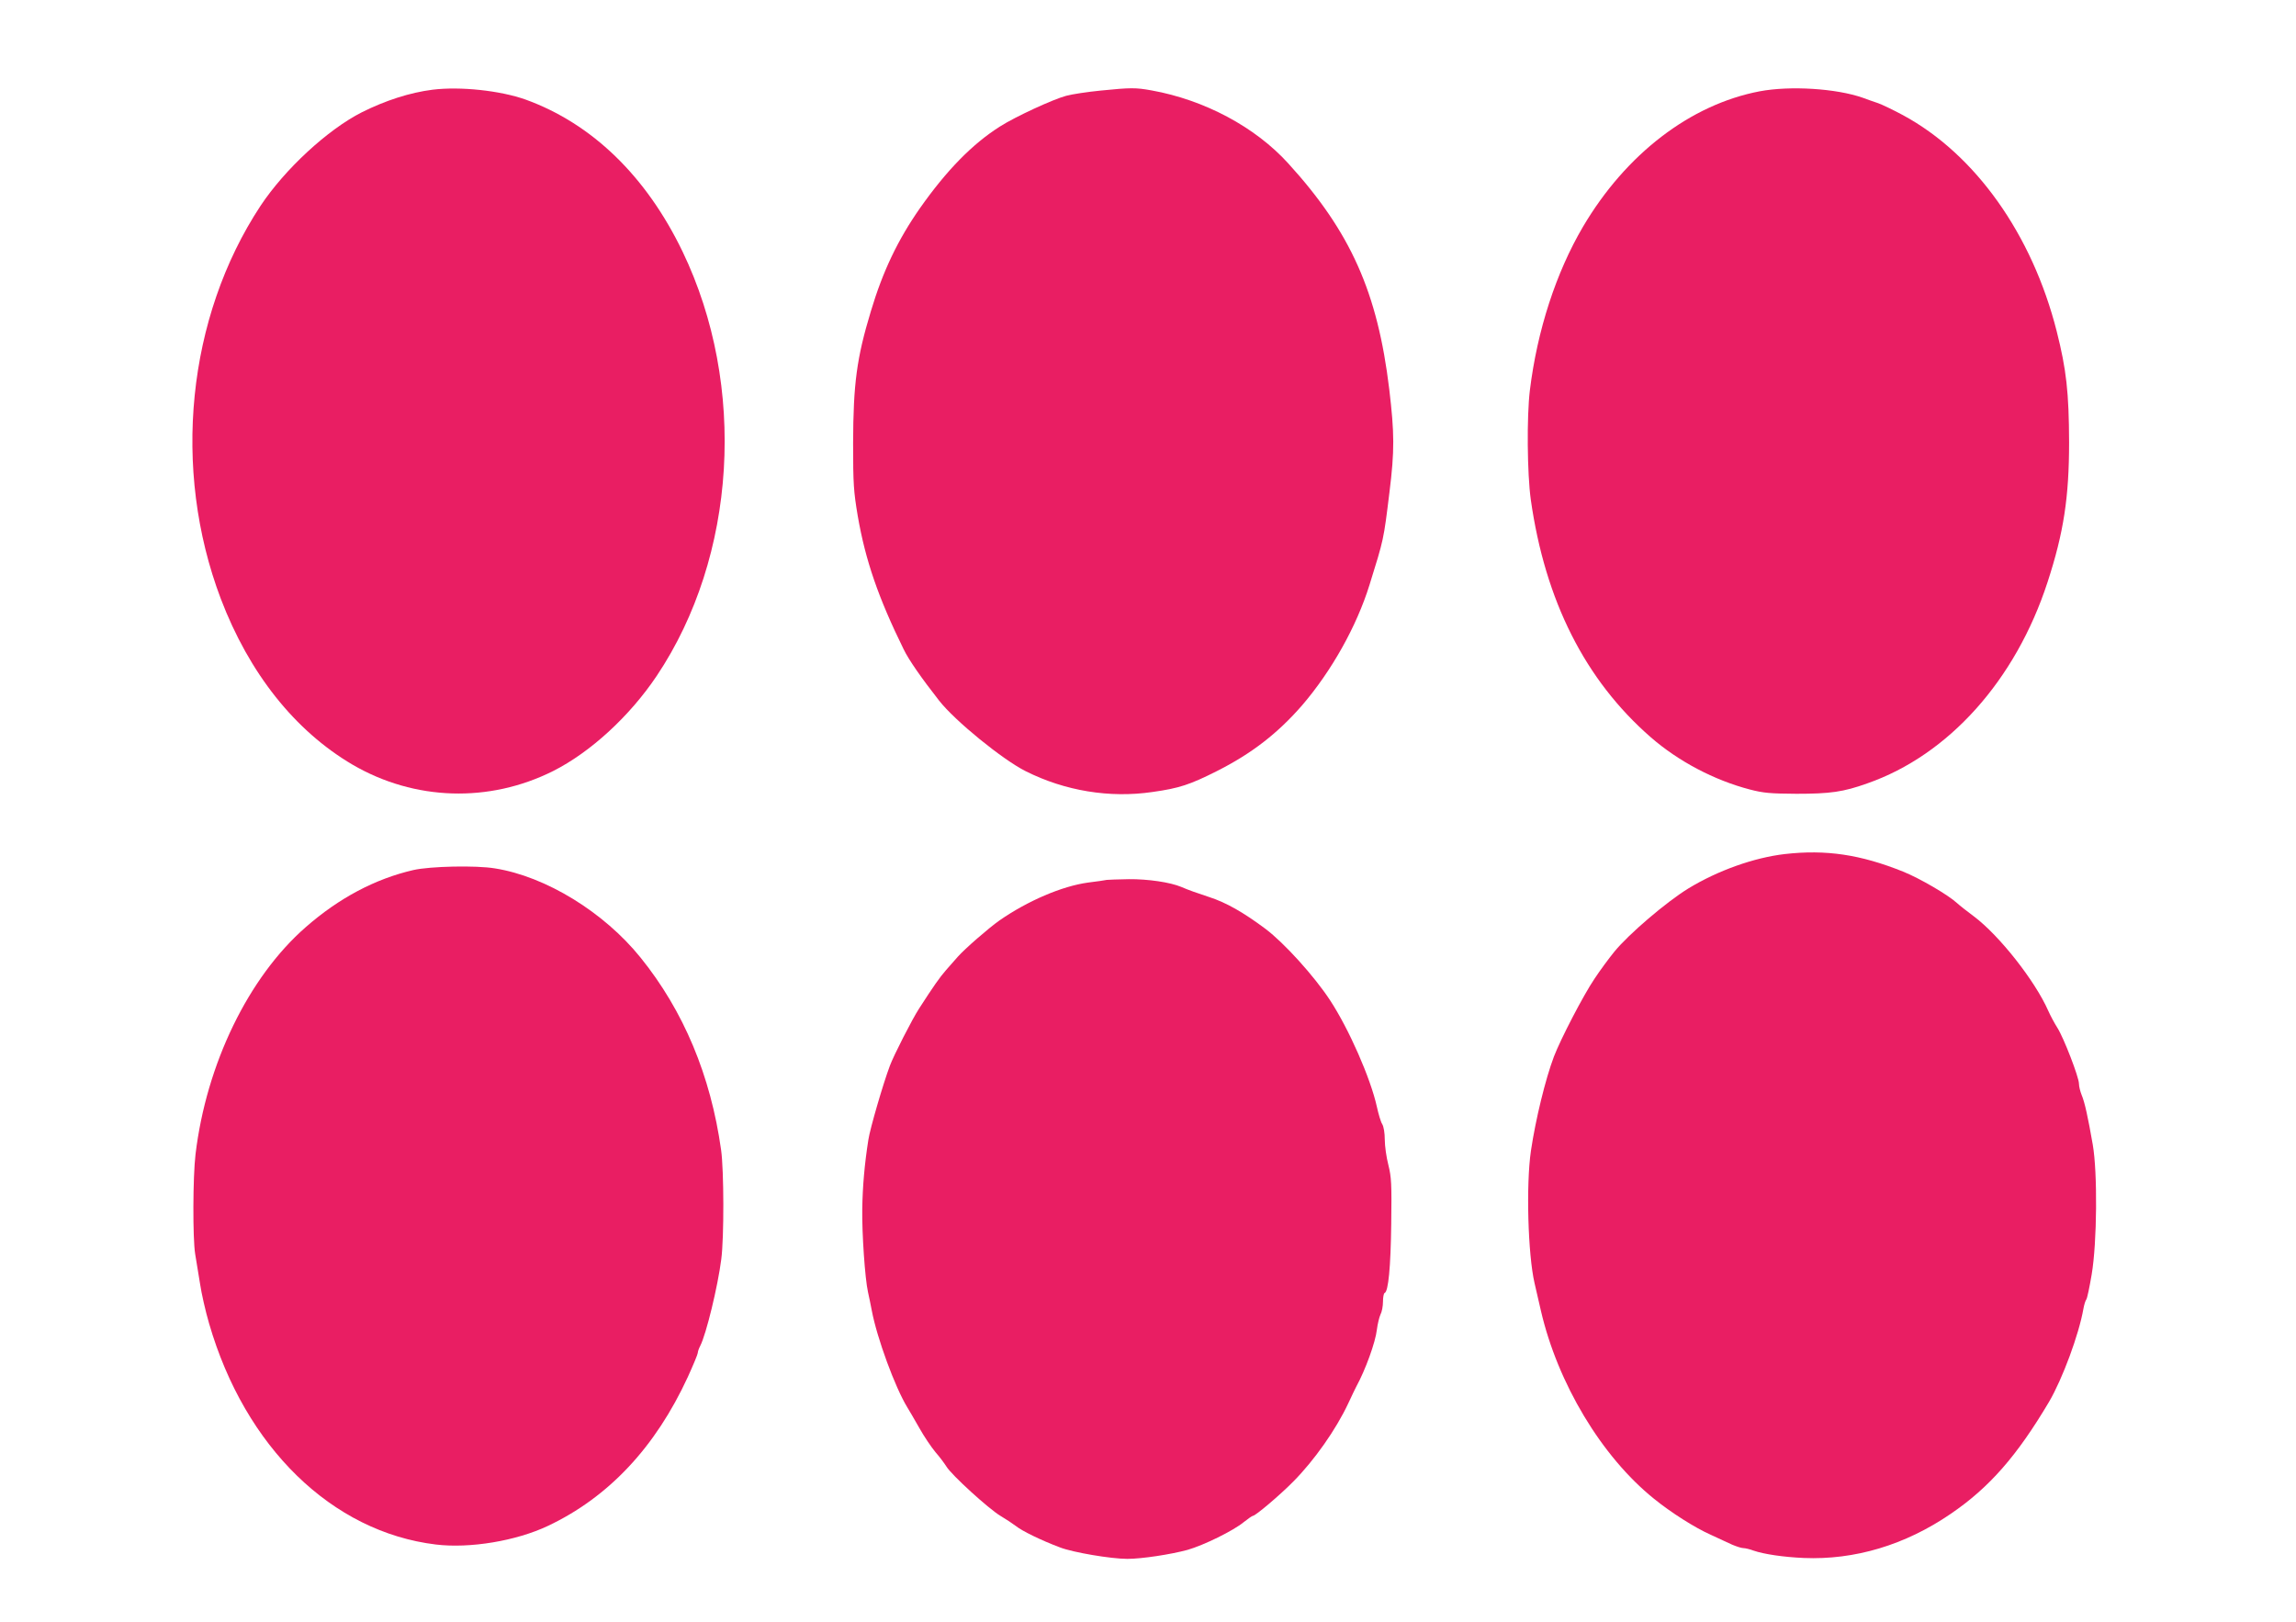
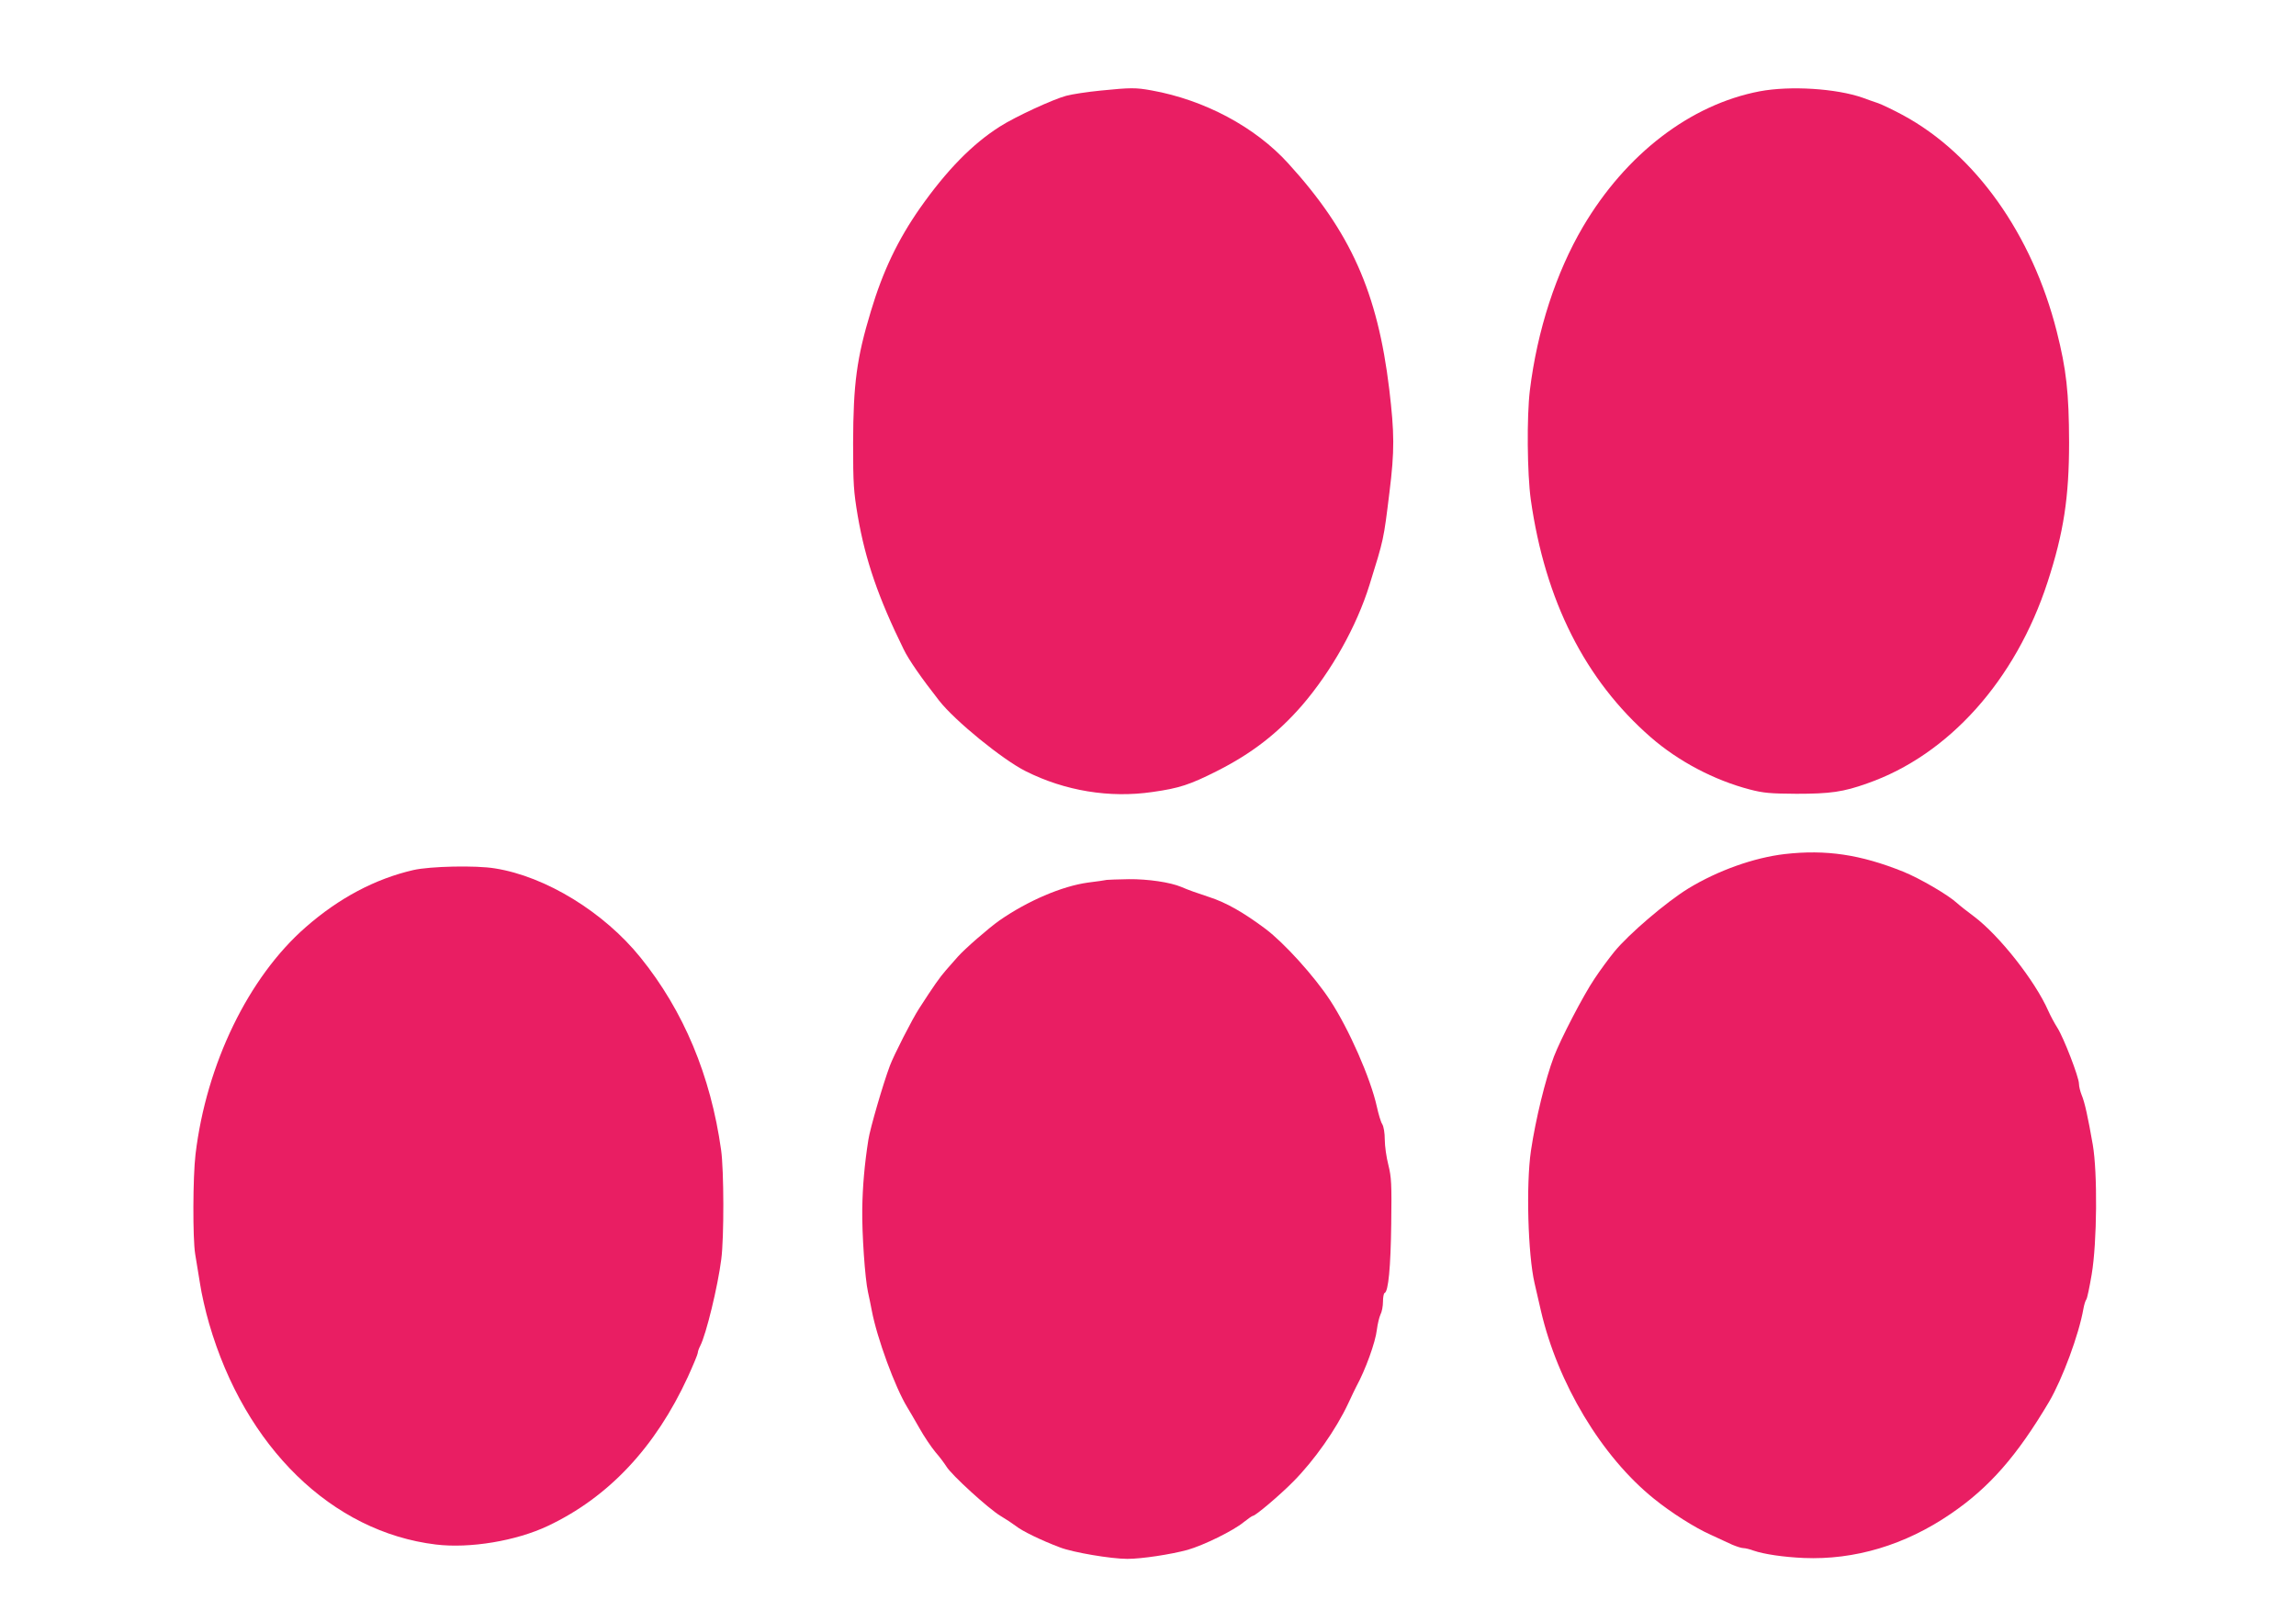
<svg xmlns="http://www.w3.org/2000/svg" version="1.0" width="1280pt" height="904pt" viewBox="0 0 1280 904" preserveAspectRatio="xMidYMid meet">
  <g transform="translate(0,904) scale(0.1,-0.1)" fill="#e91e63" stroke="none">
-     <path d="M2412 8540 c-127 -16 -263 -60 -395 -126 -191 -97 -429 -317 -565 -522 -409 -621 -495 -1467 -221 -2190 158 -415 413 -736 735 -925 345 -201 761 -214 1118 -35 208 105 426 305 577 530 446 666 504 1618 144 2366 -203 421 -505 713 -875 847 -141 50 -363 74 -518 55z" />
    <path d="M6135 8535 c-71 -7 -158 -20 -191 -29 -72 -19 -283 -116 -369 -171 -155 -98 -298 -245 -446 -455 -123 -176 -207 -351 -274 -575 -79 -261 -98 -404 -99 -735 0 -230 3 -270 26 -407 43 -248 115 -456 256 -743 28 -58 99 -160 197 -285 88 -113 355 -330 483 -394 219 -110 468 -151 707 -116 150 21 209 41 360 117 194 98 338 210 474 366 164 191 304 440 376 672 80 257 78 247 111 515 29 233 28 330 -1 575 -65 540 -215 877 -563 1259 -184 203 -467 354 -762 407 -89 16 -115 16 -285 -1z" />
    <path d="M9810 8531 c-387 -74 -746 -350 -985 -755 -151 -257 -255 -578 -296 -911 -18 -148 -15 -466 5 -610 80 -564 303 -1006 669 -1325 154 -134 353 -239 552 -291 76 -20 116 -23 260 -24 188 0 261 10 395 58 453 158 827 575 1005 1122 90 276 120 473 120 780 -1 278 -15 404 -69 618 -137 541 -454 987 -857 1205 -52 28 -114 58 -139 67 -25 8 -63 22 -85 30 -148 52 -405 68 -575 36z" />
    <path d="M9950 4279 c-172 -20 -374 -92 -538 -192 -122 -75 -331 -253 -412 -352 -31 -38 -81 -106 -110 -150 -62 -91 -190 -338 -227 -435 -47 -124 -102 -349 -128 -524 -28 -190 -17 -579 20 -739 8 -34 24 -102 35 -152 94 -407 339 -815 631 -1050 95 -77 227 -161 317 -201 42 -20 96 -44 119 -55 24 -10 51 -19 62 -19 10 0 36 -6 57 -14 58 -20 167 -36 279 -41 284 -12 566 72 820 246 216 147 370 324 548 624 75 128 167 376 192 520 4 22 11 45 16 51 5 6 18 69 30 140 30 178 33 567 6 723 -27 155 -45 237 -62 277 -8 20 -15 48 -15 63 0 36 -85 256 -120 311 -16 25 -39 68 -51 95 -74 168 -273 420 -414 526 -39 29 -81 62 -95 75 -49 45 -206 137 -300 175 -239 96 -431 124 -660 98z" />
    <path d="M2305 4190 c-213 -49 -415 -156 -600 -318 -320 -279 -555 -764 -615 -1267 -15 -125 -16 -468 -2 -555 6 -36 18 -110 27 -165 8 -55 31 -156 51 -224 200 -689 685 -1161 1264 -1231 189 -23 448 20 625 104 338 160 599 438 780 831 30 66 55 126 55 133 0 7 6 25 14 40 33 64 98 332 117 482 16 121 15 498 -1 610 -58 414 -209 775 -449 1072 -204 253 -528 452 -811 497 -107 18 -362 12 -455 -9z" />
    <path d="M6170 4135 c-8 -2 -55 -9 -105 -15 -145 -20 -336 -102 -493 -211 -61 -43 -193 -158 -232 -202 -14 -16 -44 -50 -66 -75 -36 -41 -70 -90 -150 -214 -38 -58 -142 -262 -163 -319 -38 -101 -111 -352 -120 -413 -21 -134 -32 -257 -34 -386 -2 -136 15 -386 32 -463 5 -23 15 -69 21 -102 29 -154 130 -429 198 -540 10 -16 40 -68 67 -115 26 -47 67 -107 90 -135 24 -27 51 -64 61 -80 29 -48 236 -236 301 -275 32 -19 71 -45 88 -58 32 -26 140 -79 244 -118 72 -28 285 -64 376 -64 81 0 243 25 335 50 91 26 256 107 314 155 24 19 47 35 51 35 14 0 149 114 225 191 117 118 238 290 306 435 20 44 41 86 45 94 51 93 107 247 115 318 4 31 13 69 20 84 8 15 14 47 14 72 0 24 4 46 9 48 21 7 34 144 37 385 3 225 1 260 -16 329 -11 42 -20 106 -20 141 0 37 -6 73 -14 86 -8 12 -21 56 -30 97 -35 159 -156 434 -261 594 -87 133 -255 319 -360 398 -123 92 -220 147 -313 177 -70 23 -118 40 -157 57 -62 26 -186 44 -292 43 -59 -1 -115 -3 -123 -4z" />
  </g>
</svg>